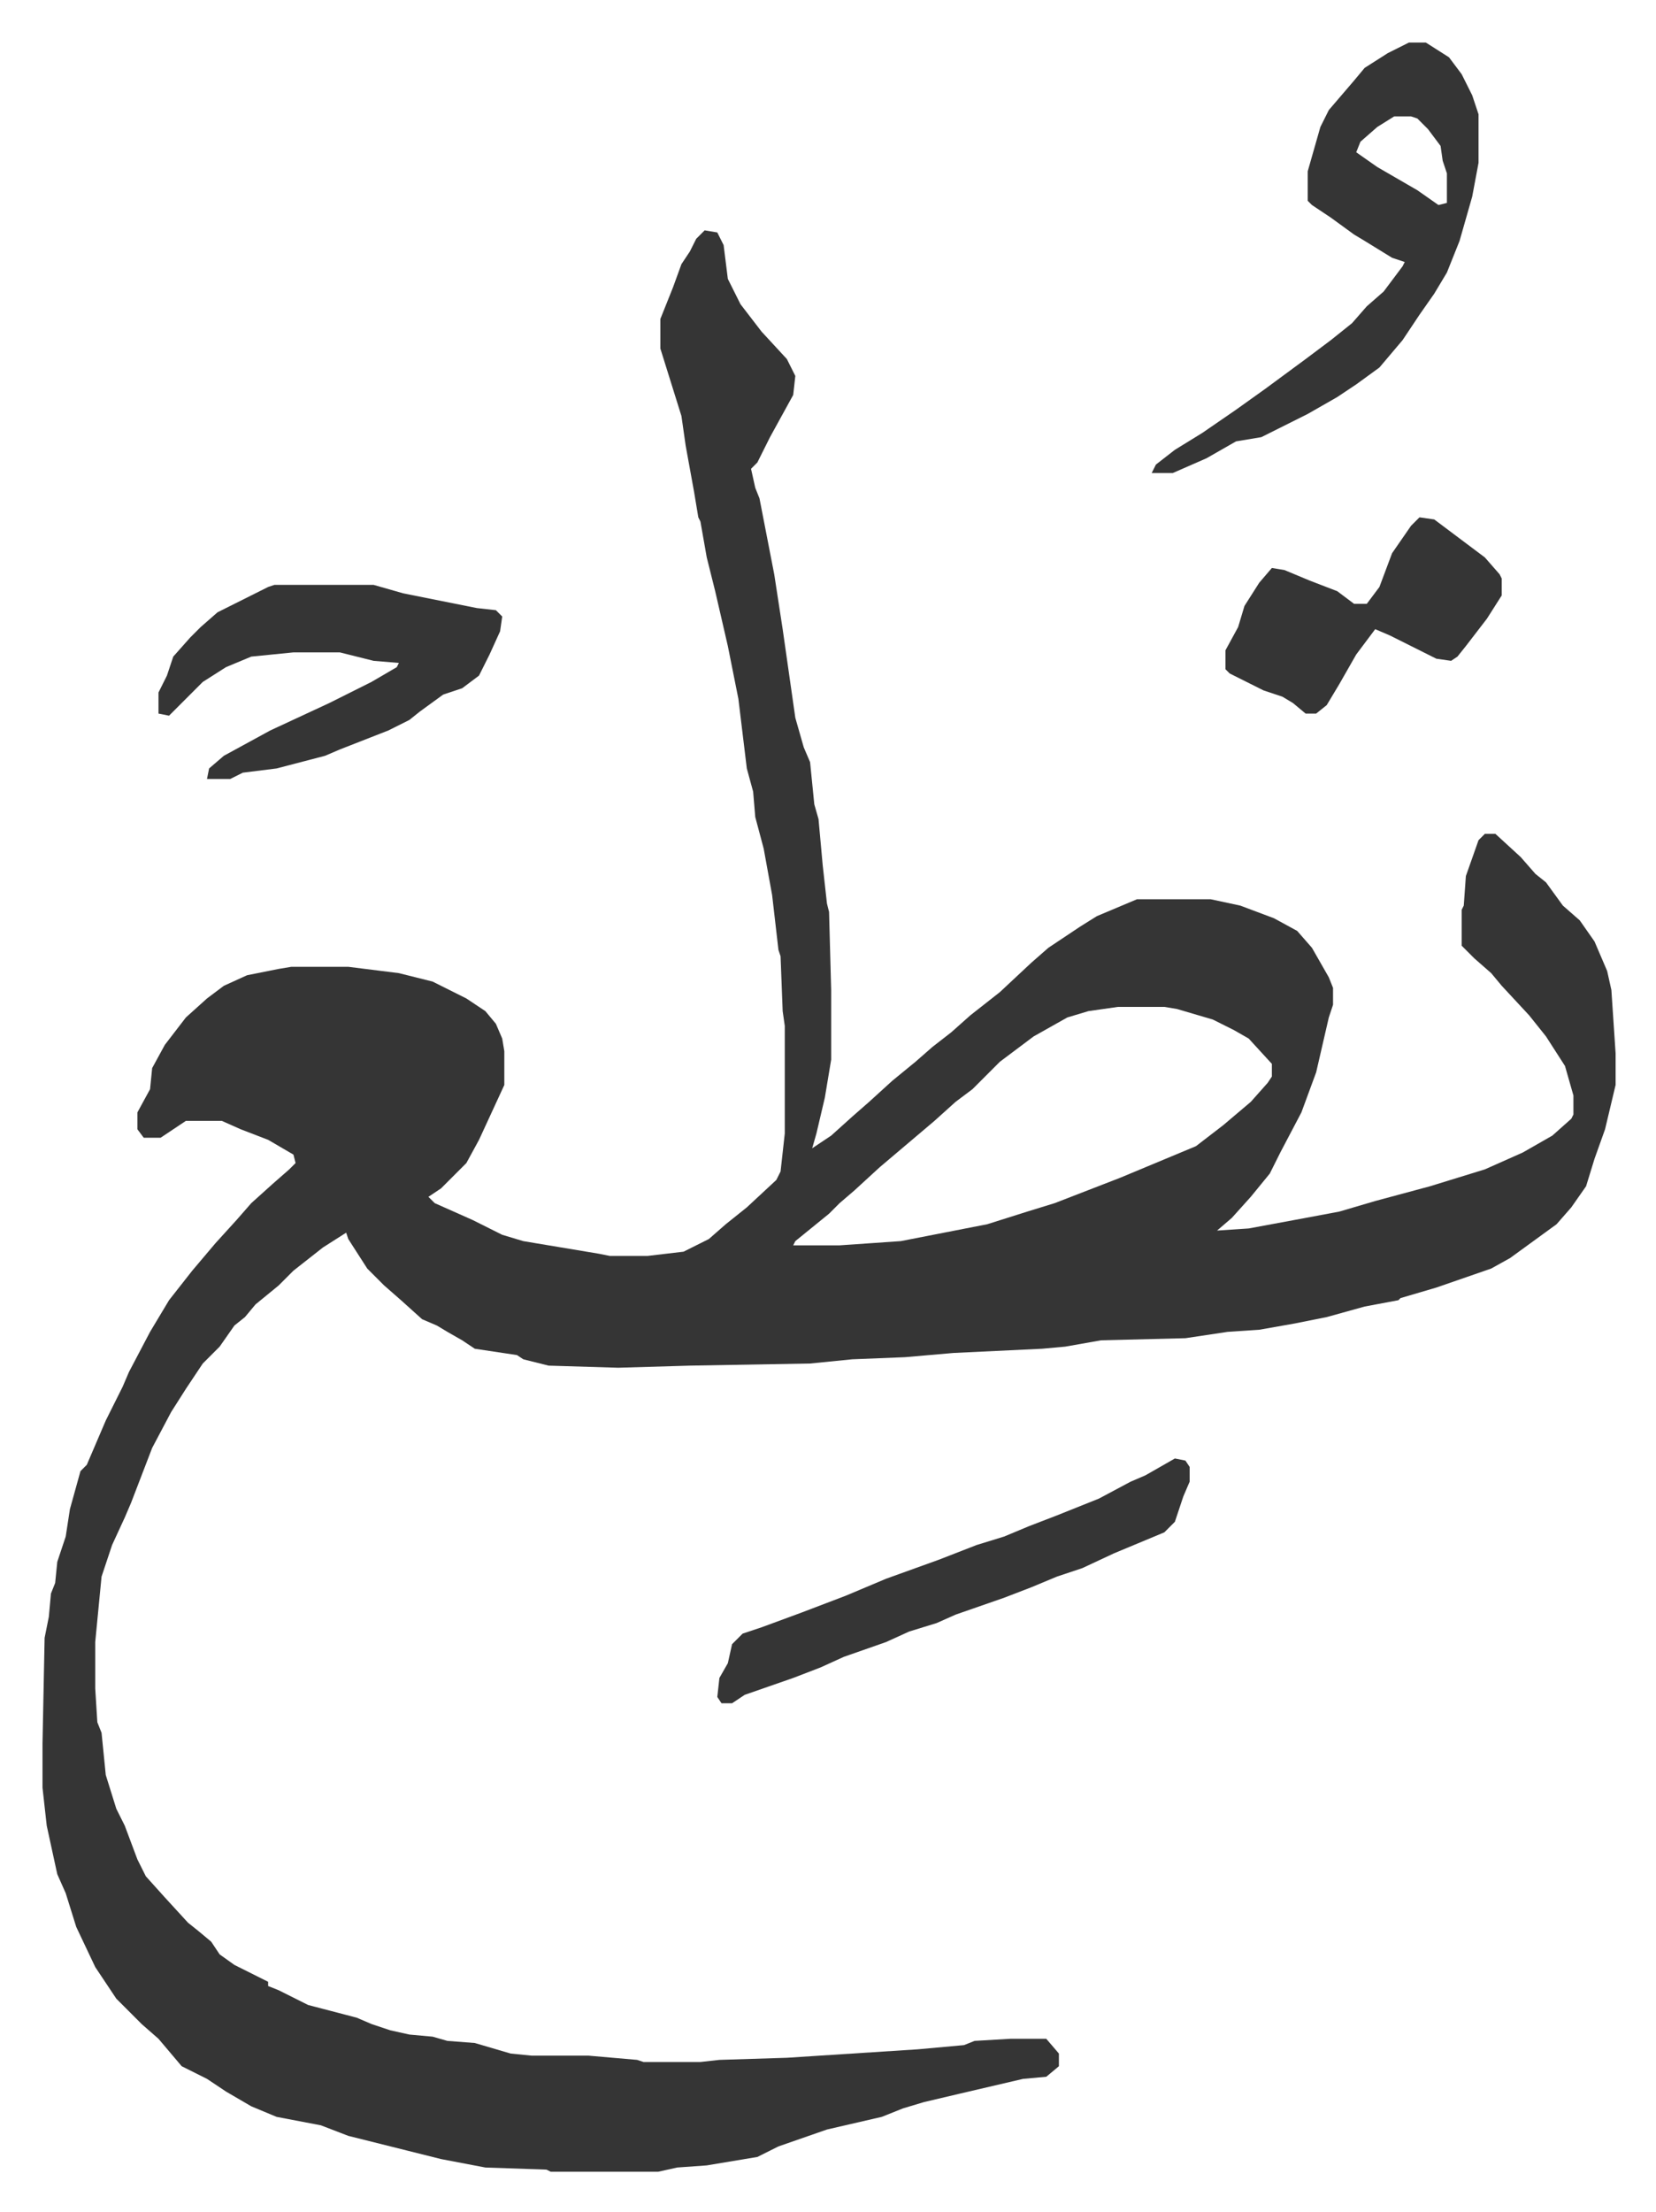
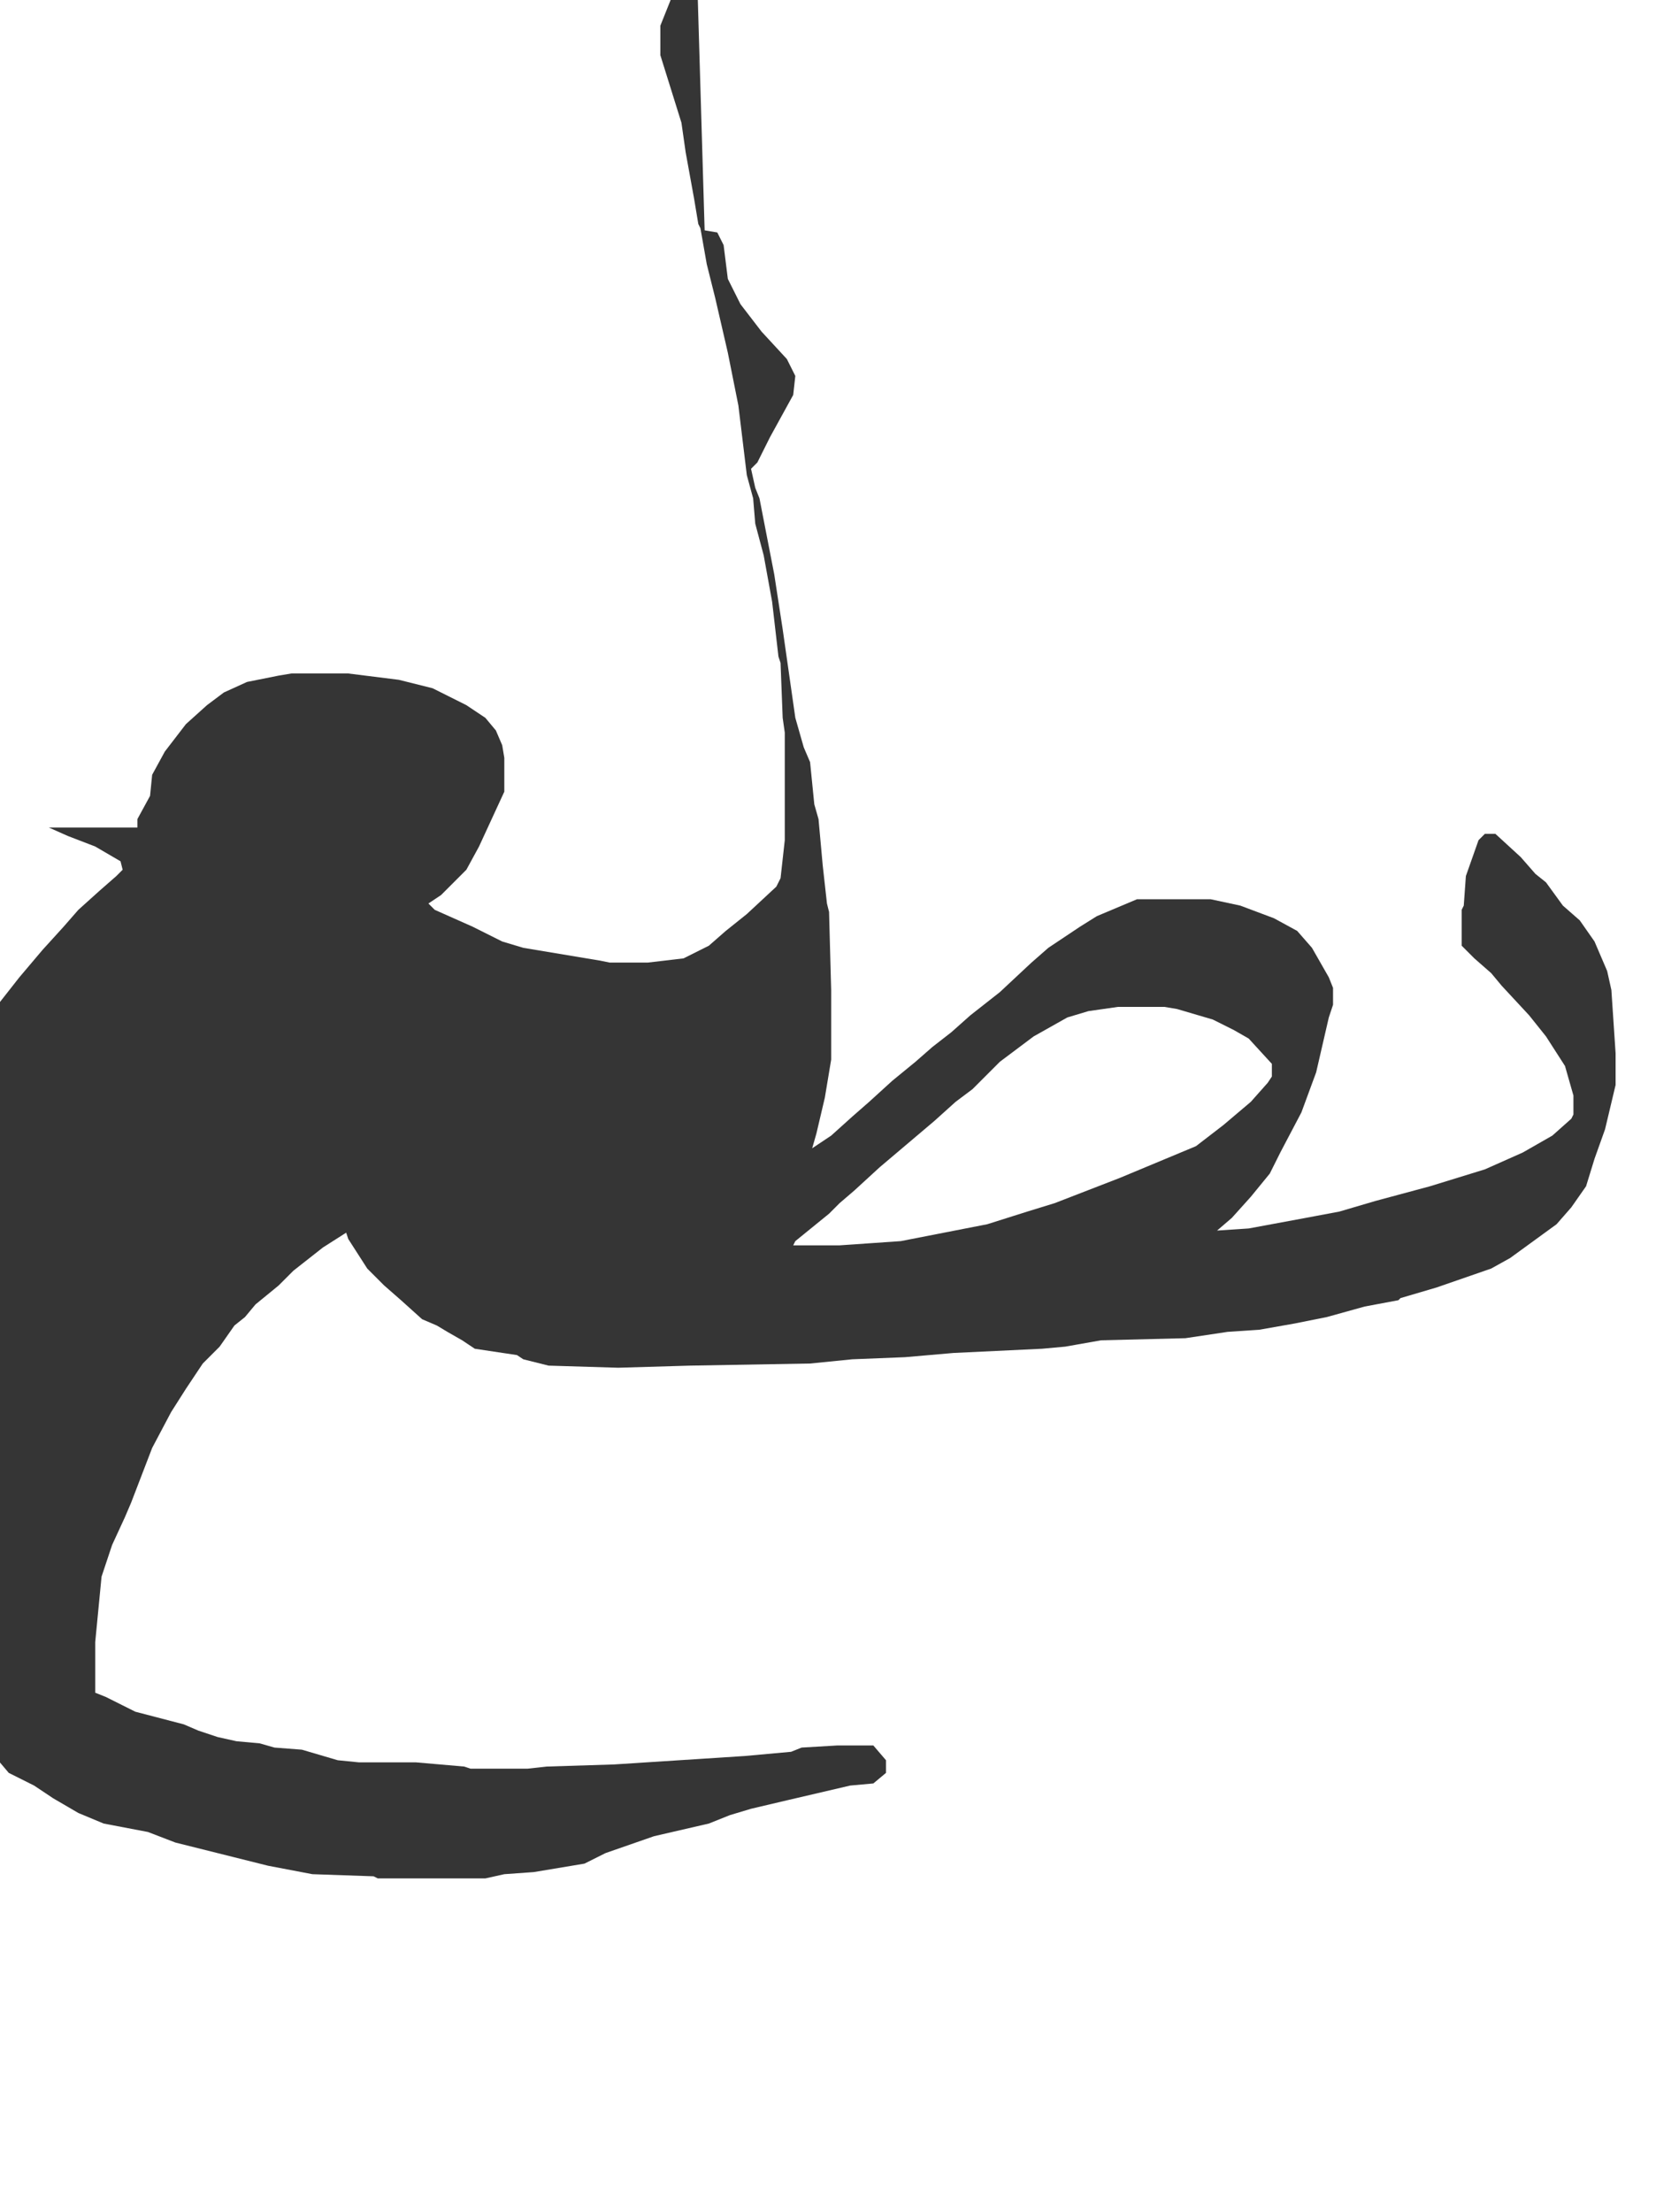
<svg xmlns="http://www.w3.org/2000/svg" role="img" viewBox="-20.16 335.84 785.32 1048.32">
-   <path fill="#353535" id="rule_normal" d="M314 445l6 1 3 6 2 16 6 12 10 13 12 13 4 8-1 9-11 20-6 12-3 3 2 9 2 5 7 36 4 26 6 42 4 14 3 7 2 20 2 7 2 22 2 18 1 4 1 37v33l-3 18-4 17-2 7 9-6 10-9 8-7 11-10 11-9 8-7 9-7 9-8 14-11 15-14 8-7 15-10 8-5 19-8h35l14 3 16 6 11 6 7 8 8 14 2 5v8l-2 6-6 26-7 19-10 19-5 10-9 11-9 10-7 6 15-1 27-5 16-3 17-5 26-7 26-8 18-8 14-8 9-8 1-2v-9l-4-14-9-14-8-10-13-14-5-6-8-7-6-6v-17l1-2 1-14 6-17 3-3h5l12 11 7 8 5 4 8 11 8 7 7 10 6 14 2 9 2 30v15l-5 21-5 14-4 13-7 10-7 8-11 8-11 8-9 5-26 9-17 5-1 1-16 3-18 5-15 3-17 3-15 1-20 3-40 1-17 3-11 1-42 2-23 2-25 1-20 2-57 1-34 1-33-1-12-3-3-2-20-3-6-4-7-4-5-3-7-3-10-9-8-7-8-8-9-14-1-3-11 7-14 11-7 7-11 9-5 6-5 4-7 10-8 8-8 12-7 11-9 17-10 26-3 7-6 13-5 15-3 31v22l1 16 2 5 2 20 5 16 4 8 6 16 4 8 9 10 11 12 5 4 6 5 4 6 7 5 16 8v2l5 2 14 7 23 6 7 3 9 3 9 2 11 1 7 2 13 1 17 5 10 1h27l23 2 3 1h27l9-1 32-1 62-4 22-2 5-2 17-1h17l6 7v6l-6 5-11 1-30 7-17 4-10 3-10 4-26 6-23 8-10 5-24 4-14 1-9 2h-51l-2-1-29-1-21-4-16-4-28-7-13-5-21-4-12-5-12-7-9-6-12-6-11-13-8-7-7-7-5-5-10-15-9-19-5-16-4-9-5-23-2-18v-21l1-50 2-10 1-11 2-5 1-10 4-12 2-13 5-18 3-3 9-21 8-16 3-7 10-19 9-15 11-14 11-13 10-11 7-8 10-9 8-7 3-3-1-4-12-7-13-5-9-4H68l-12 8h-8l-3-4v-8l6-11 1-10 6-11 10-13 10-9 8-6 11-5 15-3 6-1h27l24 3 16 4 16 8 9 6 5 6 3 7 1 6v16l-12 26-6 11-12 12-6 4 3 3 18 8 14 7 10 3 36 6 5 1h18l17-2 12-6 8-7 10-8 14-13 2-4 2-18v-51l-1-7-1-26-1-3-3-26-4-22-4-15-1-12-3-11-4-33-5-25-6-26-4-16-3-17-1-2-2-12-4-22-2-14-5-16-5-16v-14l6-15 4-11 4-6 3-6zm196 368l-14 2-10 3-16 9-16 12-13 13-8 6-10 9-13 11-13 11-12 11-7 6-5 5-16 13-1 2h22l29-2 41-8 19-6 13-4 31-12 24-10 12-5 13-10 13-11 8-9 2-3v-6l-11-12-7-4-10-5-17-5-6-1z" />
-   <path fill="#353535" id="rule_normal" d="M648 356h8l11 7 6 8 5 10 3 9v23l-3 16-6 21-6 15-6 10-7 10-8 12-11 13-11 8-9 6-14 8-14 7-8 4-12 2-14 8-16 7h-10l2-4 9-7 13-8 16-11 14-10 19-14 12-9 10-8 7-8 8-7 9-12 1-2-6-2-13-8-5-3-11-8-9-6-2-2v-14l6-21 4-8 12-14 5-6 11-7zm-7 35l-8 5-8 7-2 5 10 7 19 11 10 7 4-1v-14l-2-6-1-7-6-8-5-5-3-1zM110 613h47l14 4 25 5 10 2 9 1 3 3-1 7-5 11-5 10-8 6-9 3-11 8-5 4-10 5-23 9-7 3-23 6-16 2-6 3H78l1-5 7-6 22-12 28-13 20-10 12-7 1-2-12-1-16-4h-22l-20 2-12 5-11 7-8 8-5 5-3 3-5-1v-10l4-8 3-9 8-9 5-5 8-7 24-12zm427 414l5 1 2 3v7l-3 7-4 12-5 5-24 10-15 7-12 4-12 5-13 5-23 8-9 4-13 4-11 5-20 7-11 5-13 5-23 8-6 4h-5l-2-3 1-9 4-7 2-9 5-5 9-3 19-7 21-8 19-8 25-9 18-7 13-4 12-5 13-5 20-8 15-8 7-3zm116-446l7 1 16 12 8 6 7 8 1 2v8l-7 11-10 13-4 5-3 2-7-1-8-4-14-7-7-3-9 12-8 14-6 10-5 4h-5l-6-5-5-3-9-3-16-8-2-2v-9l6-11 3-10 7-11 6-7 6 1 12 5 13 5 8 6h6l6-8 6-16 9-13z" />
+   <path fill="#353535" id="rule_normal" d="M314 445l6 1 3 6 2 16 6 12 10 13 12 13 4 8-1 9-11 20-6 12-3 3 2 9 2 5 7 36 4 26 6 42 4 14 3 7 2 20 2 7 2 22 2 18 1 4 1 37v33l-3 18-4 17-2 7 9-6 10-9 8-7 11-10 11-9 8-7 9-7 9-8 14-11 15-14 8-7 15-10 8-5 19-8h35l14 3 16 6 11 6 7 8 8 14 2 5v8l-2 6-6 26-7 19-10 19-5 10-9 11-9 10-7 6 15-1 27-5 16-3 17-5 26-7 26-8 18-8 14-8 9-8 1-2v-9l-4-14-9-14-8-10-13-14-5-6-8-7-6-6v-17l1-2 1-14 6-17 3-3h5l12 11 7 8 5 4 8 11 8 7 7 10 6 14 2 9 2 30v15l-5 21-5 14-4 13-7 10-7 8-11 8-11 8-9 5-26 9-17 5-1 1-16 3-18 5-15 3-17 3-15 1-20 3-40 1-17 3-11 1-42 2-23 2-25 1-20 2-57 1-34 1-33-1-12-3-3-2-20-3-6-4-7-4-5-3-7-3-10-9-8-7-8-8-9-14-1-3-11 7-14 11-7 7-11 9-5 6-5 4-7 10-8 8-8 12-7 11-9 17-10 26-3 7-6 13-5 15-3 31v22v2l5 2 14 7 23 6 7 3 9 3 9 2 11 1 7 2 13 1 17 5 10 1h27l23 2 3 1h27l9-1 32-1 62-4 22-2 5-2 17-1h17l6 7v6l-6 5-11 1-30 7-17 4-10 3-10 4-26 6-23 8-10 5-24 4-14 1-9 2h-51l-2-1-29-1-21-4-16-4-28-7-13-5-21-4-12-5-12-7-9-6-12-6-11-13-8-7-7-7-5-5-10-15-9-19-5-16-4-9-5-23-2-18v-21l1-50 2-10 1-11 2-5 1-10 4-12 2-13 5-18 3-3 9-21 8-16 3-7 10-19 9-15 11-14 11-13 10-11 7-8 10-9 8-7 3-3-1-4-12-7-13-5-9-4H68l-12 8h-8l-3-4v-8l6-11 1-10 6-11 10-13 10-9 8-6 11-5 15-3 6-1h27l24 3 16 4 16 8 9 6 5 6 3 7 1 6v16l-12 26-6 11-12 12-6 4 3 3 18 8 14 7 10 3 36 6 5 1h18l17-2 12-6 8-7 10-8 14-13 2-4 2-18v-51l-1-7-1-26-1-3-3-26-4-22-4-15-1-12-3-11-4-33-5-25-6-26-4-16-3-17-1-2-2-12-4-22-2-14-5-16-5-16v-14l6-15 4-11 4-6 3-6zm196 368l-14 2-10 3-16 9-16 12-13 13-8 6-10 9-13 11-13 11-12 11-7 6-5 5-16 13-1 2h22l29-2 41-8 19-6 13-4 31-12 24-10 12-5 13-10 13-11 8-9 2-3v-6l-11-12-7-4-10-5-17-5-6-1z" />
</svg>